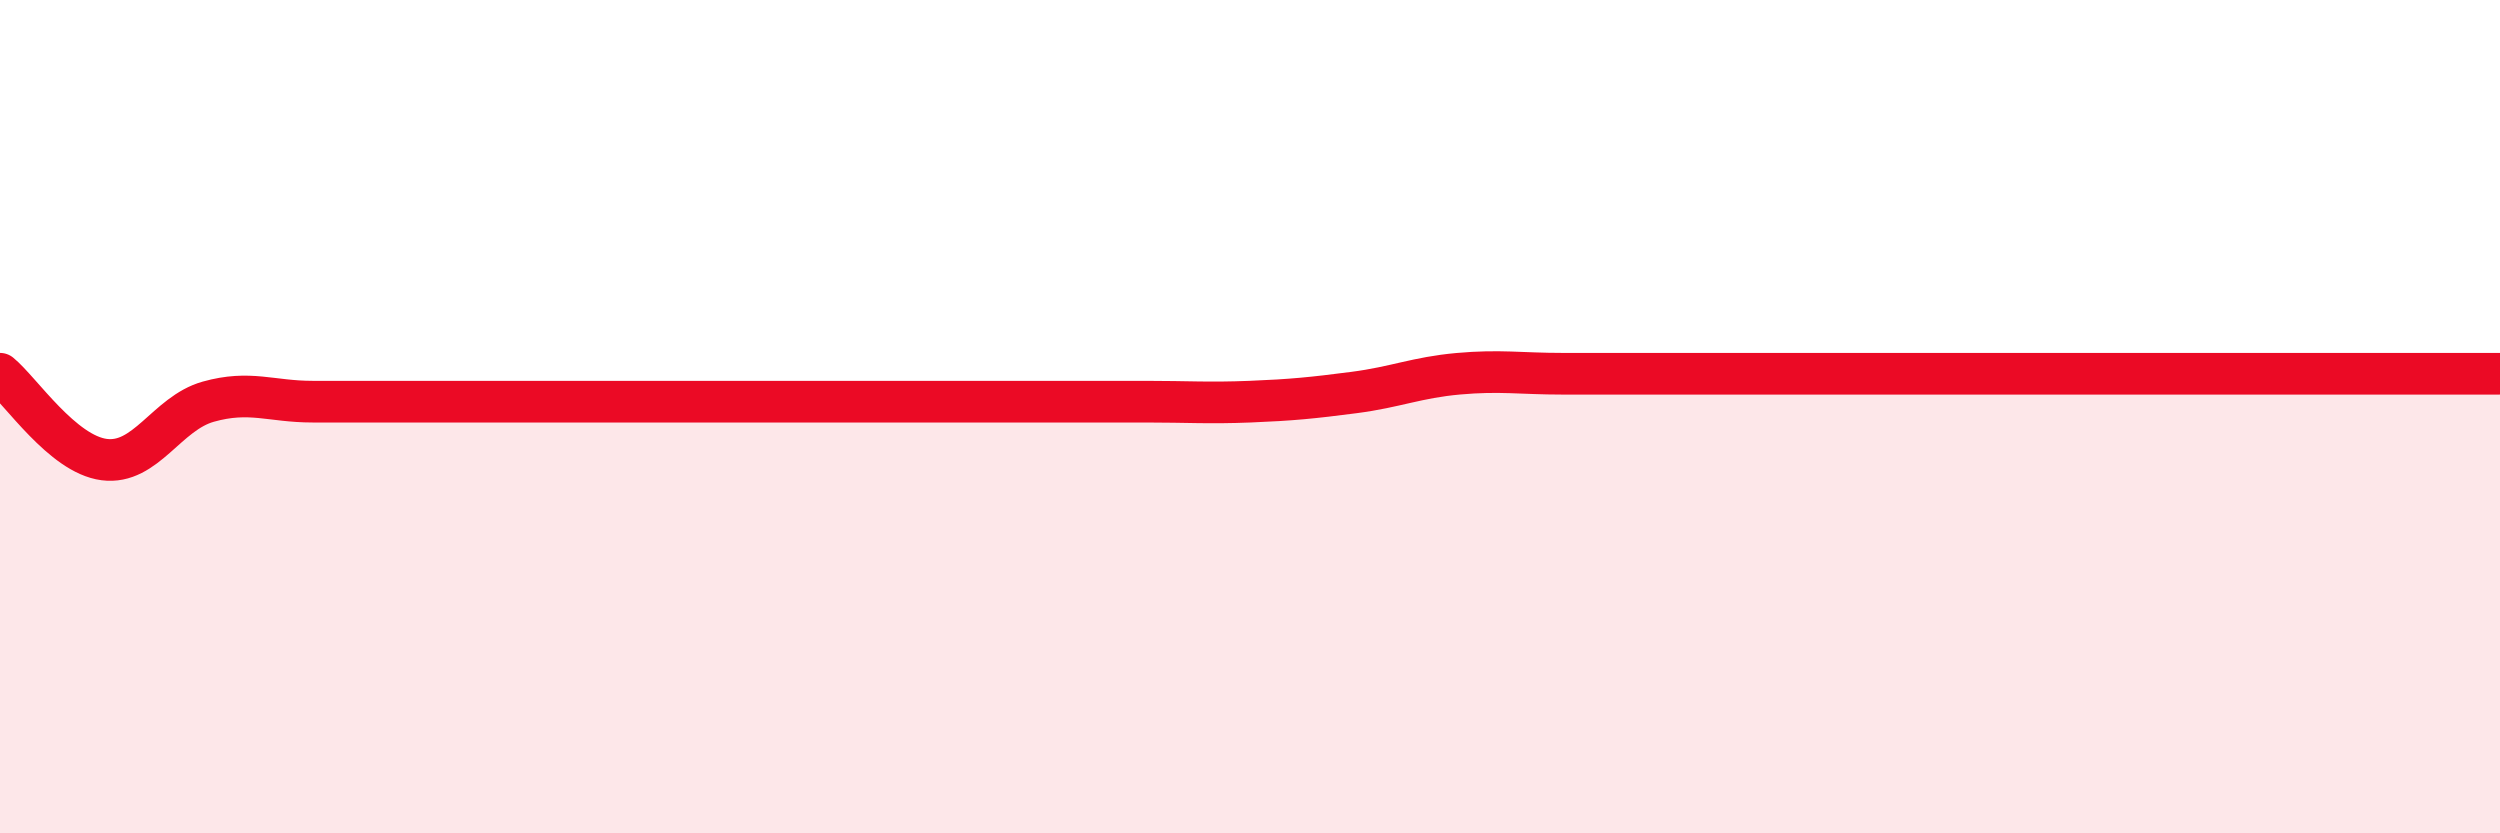
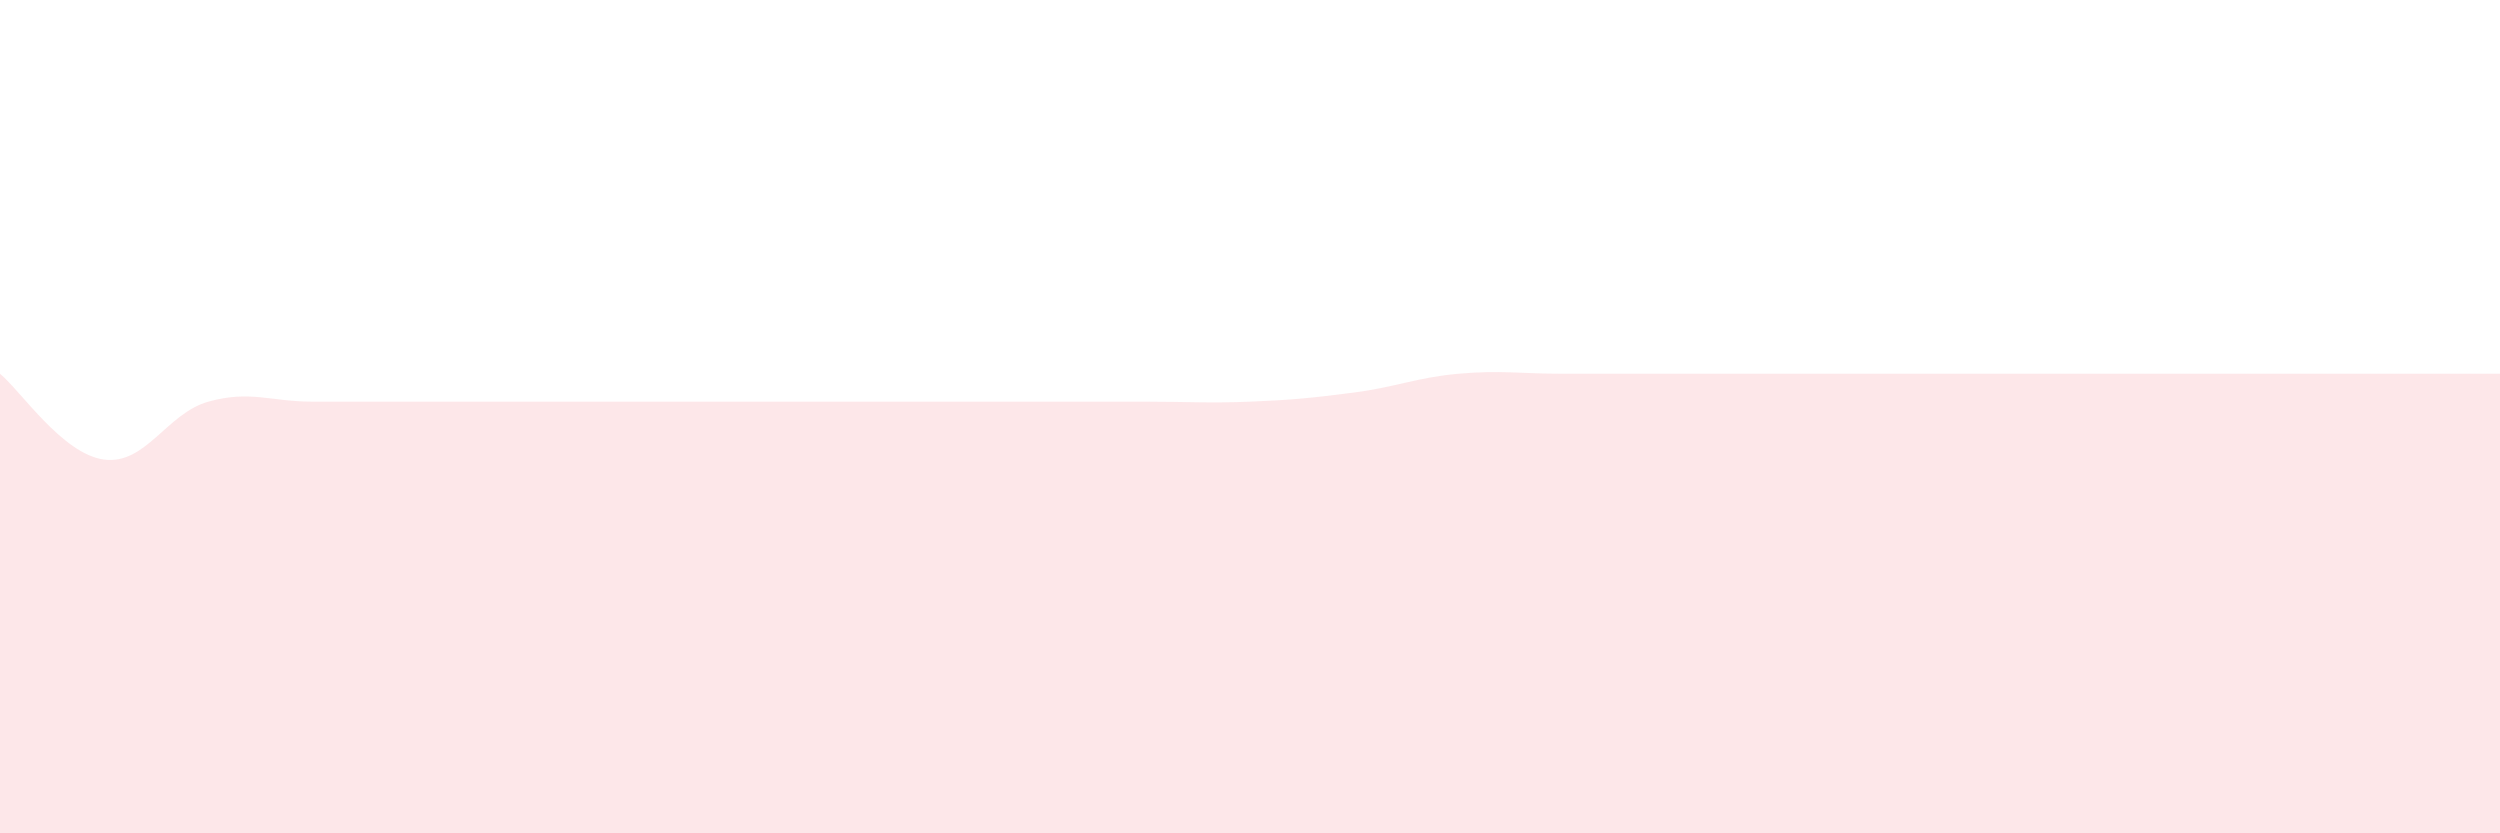
<svg xmlns="http://www.w3.org/2000/svg" width="60" height="20" viewBox="0 0 60 20">
  <path d="M 0,8.97 C 0.5,9.38 1.5,10.9 2.5,11.03 C 3.5,11.16 4,9.92 5,9.64 C 6,9.36 6.5,9.64 7.5,9.64 C 8.5,9.64 9,9.64 10,9.64 C 11,9.64 11.5,9.64 12.5,9.64 C 13.5,9.64 14,9.64 15,9.64 C 16,9.64 16.5,9.64 17.5,9.64 C 18.5,9.64 19,9.64 20,9.64 C 21,9.64 21.5,9.64 22.5,9.64 C 23.5,9.64 24,9.64 25,9.64 C 26,9.64 26.5,9.64 27.5,9.64 C 28.5,9.64 29,9.68 30,9.64 C 31,9.6 31.5,9.55 32.5,9.42 C 33.5,9.29 34,9.06 35,8.97 C 36,8.88 36.5,8.97 37.5,8.97 C 38.5,8.97 39,8.97 40,8.97 C 41,8.97 41.5,8.97 42.5,8.97 C 43.5,8.97 44,8.97 45,8.97 C 46,8.97 46.5,8.97 47.5,8.97 C 48.5,8.97 49,8.97 50,8.97 C 51,8.97 51.5,8.97 52.5,8.97 C 53.5,8.97 53.5,8.97 55,8.97 C 56.5,8.97 59,8.97 60,8.97L60 20L0 20Z" fill="#EB0A25" opacity="0.1" stroke-linecap="round" stroke-linejoin="round" />
-   <path d="M 0,8.97 C 0.5,9.38 1.5,10.9 2.5,11.03 C 3.5,11.16 4,9.92 5,9.64 C 6,9.36 6.5,9.64 7.5,9.64 C 8.5,9.64 9,9.64 10,9.64 C 11,9.64 11.5,9.64 12.5,9.64 C 13.5,9.64 14,9.64 15,9.64 C 16,9.64 16.5,9.64 17.5,9.64 C 18.5,9.64 19,9.64 20,9.64 C 21,9.64 21.5,9.64 22.5,9.64 C 23.5,9.64 24,9.64 25,9.64 C 26,9.64 26.5,9.64 27.5,9.64 C 28.5,9.64 29,9.68 30,9.64 C 31,9.6 31.5,9.55 32.5,9.42 C 33.5,9.29 34,9.06 35,8.97 C 36,8.88 36.5,8.97 37.5,8.97 C 38.5,8.97 39,8.97 40,8.97 C 41,8.97 41.5,8.97 42.5,8.97 C 43.5,8.97 44,8.97 45,8.97 C 46,8.97 46.5,8.97 47.5,8.97 C 48.5,8.97 49,8.97 50,8.97 C 51,8.97 51.5,8.97 52.5,8.97 C 53.5,8.97 53.5,8.97 55,8.97 C 56.5,8.97 59,8.97 60,8.97" stroke="#EB0A25" stroke-width="1" fill="none" stroke-linecap="round" stroke-linejoin="round" />
</svg>